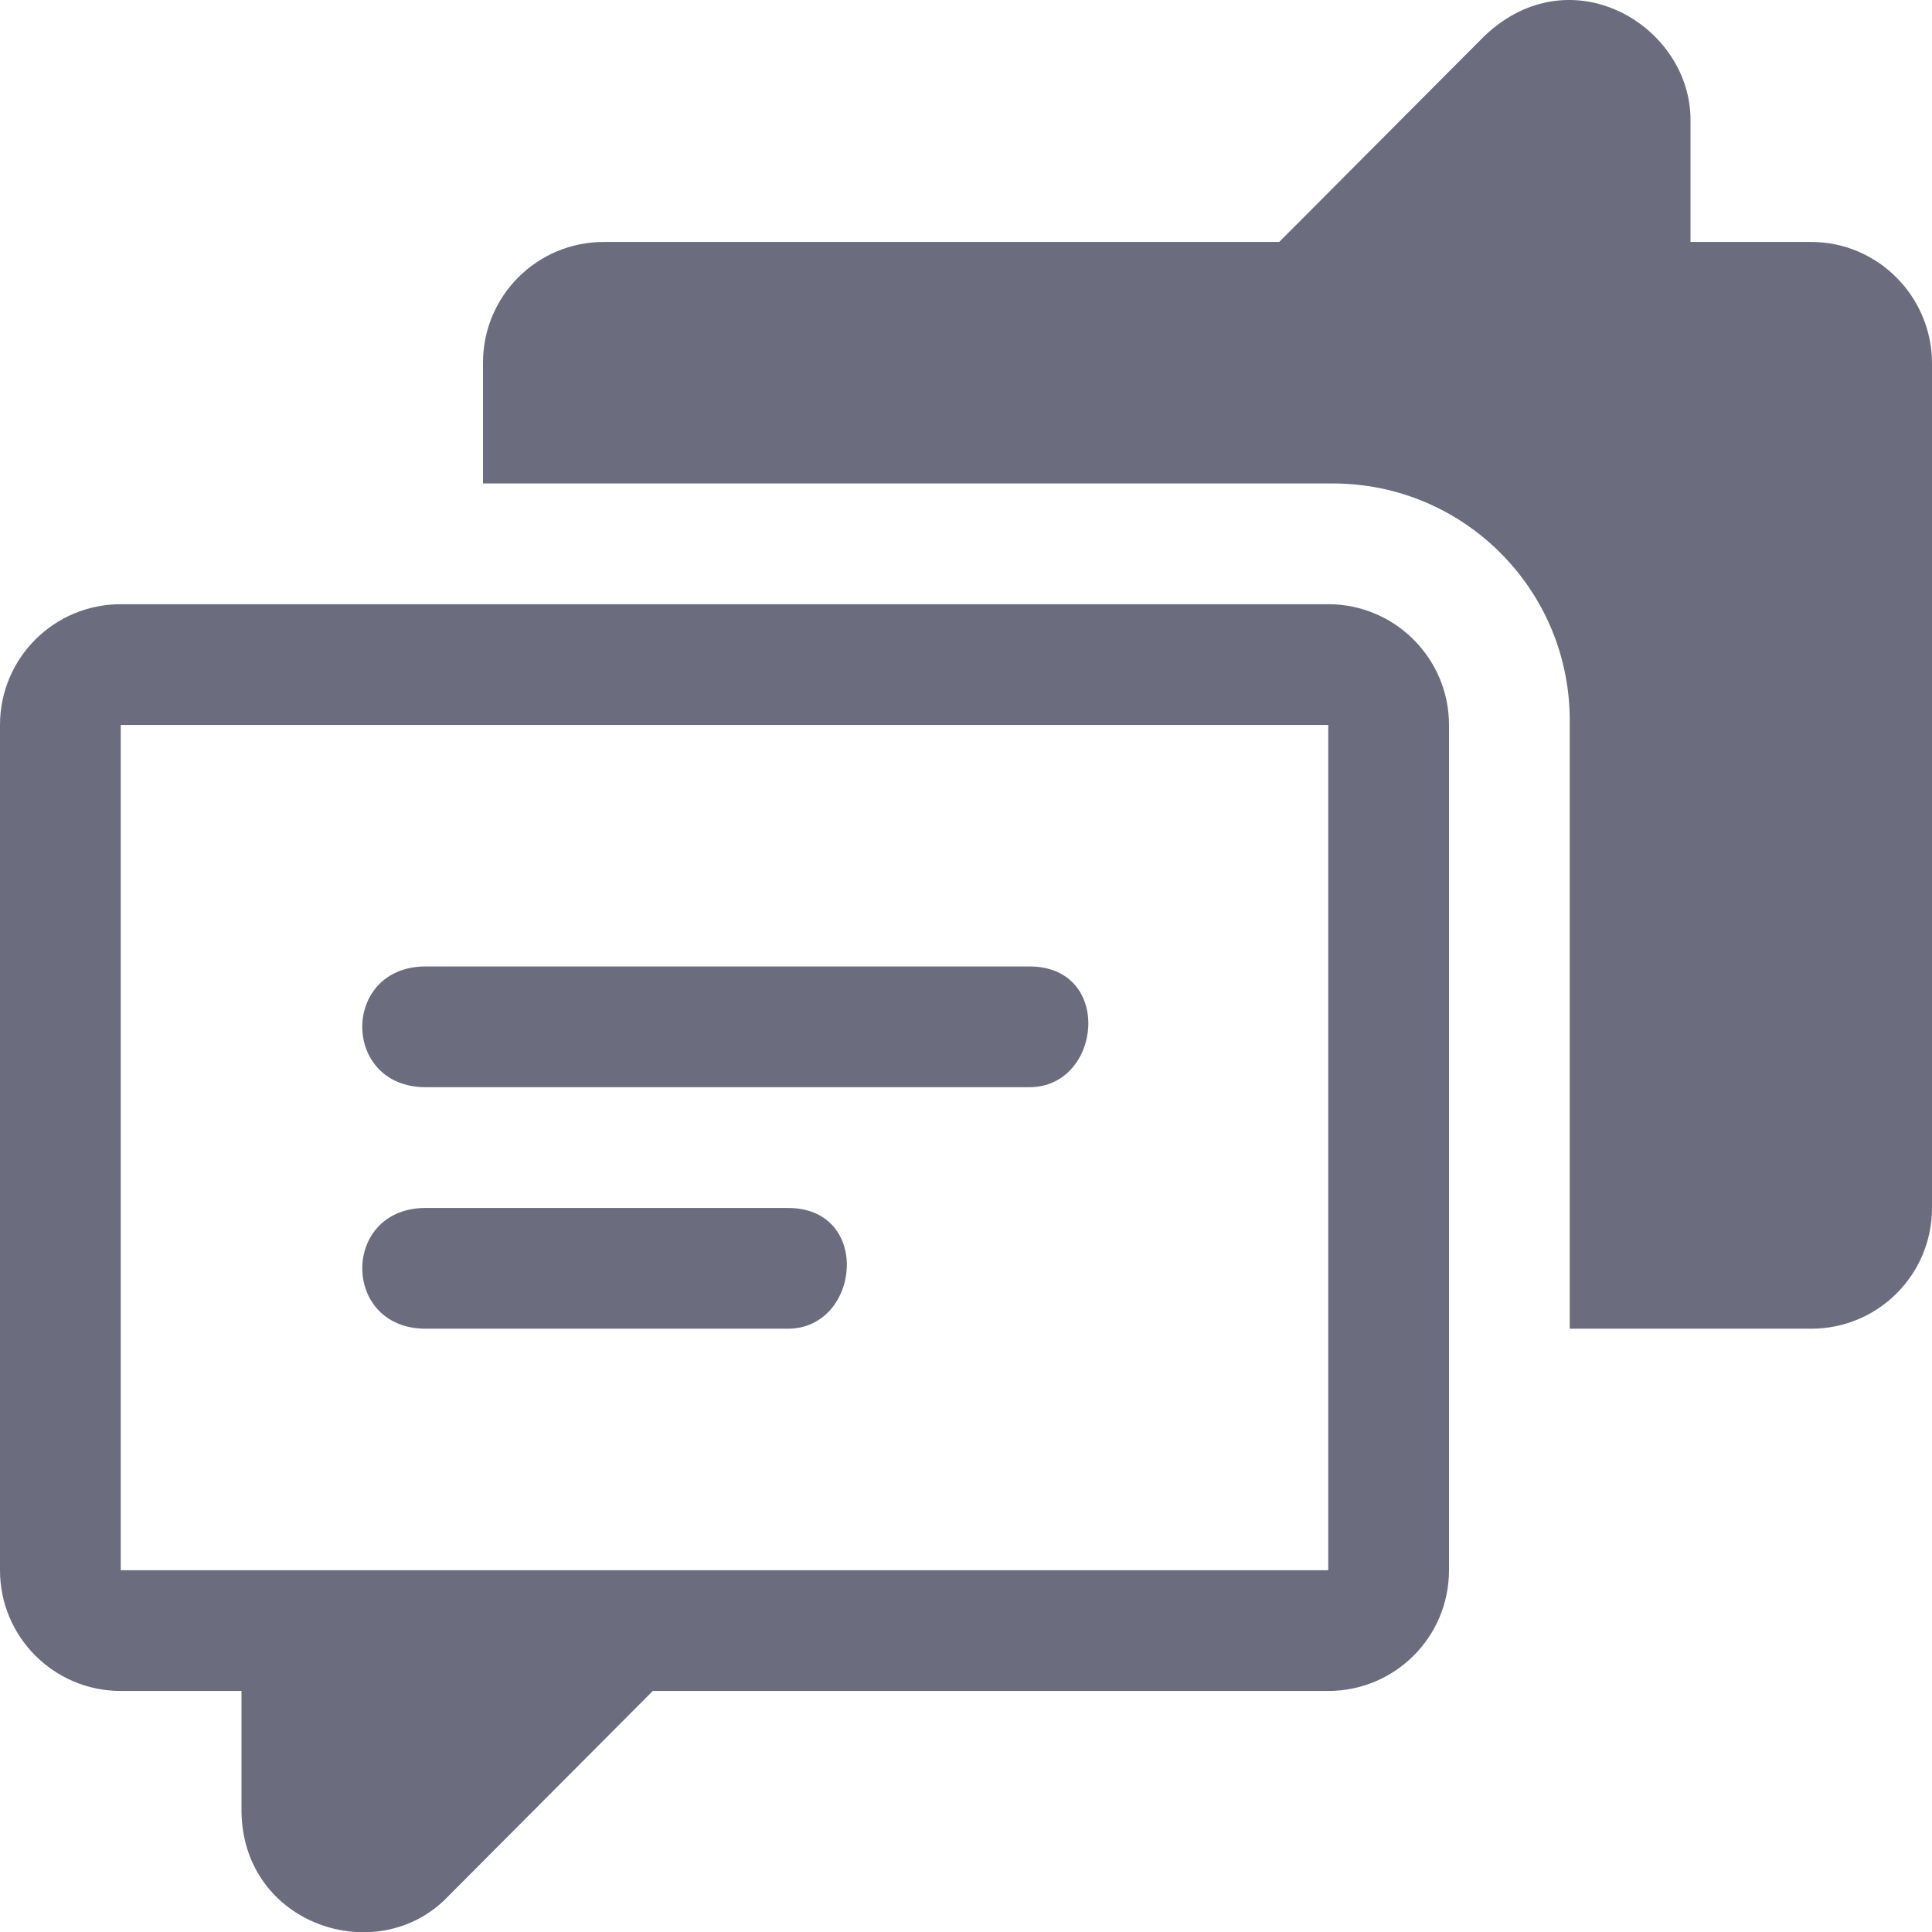
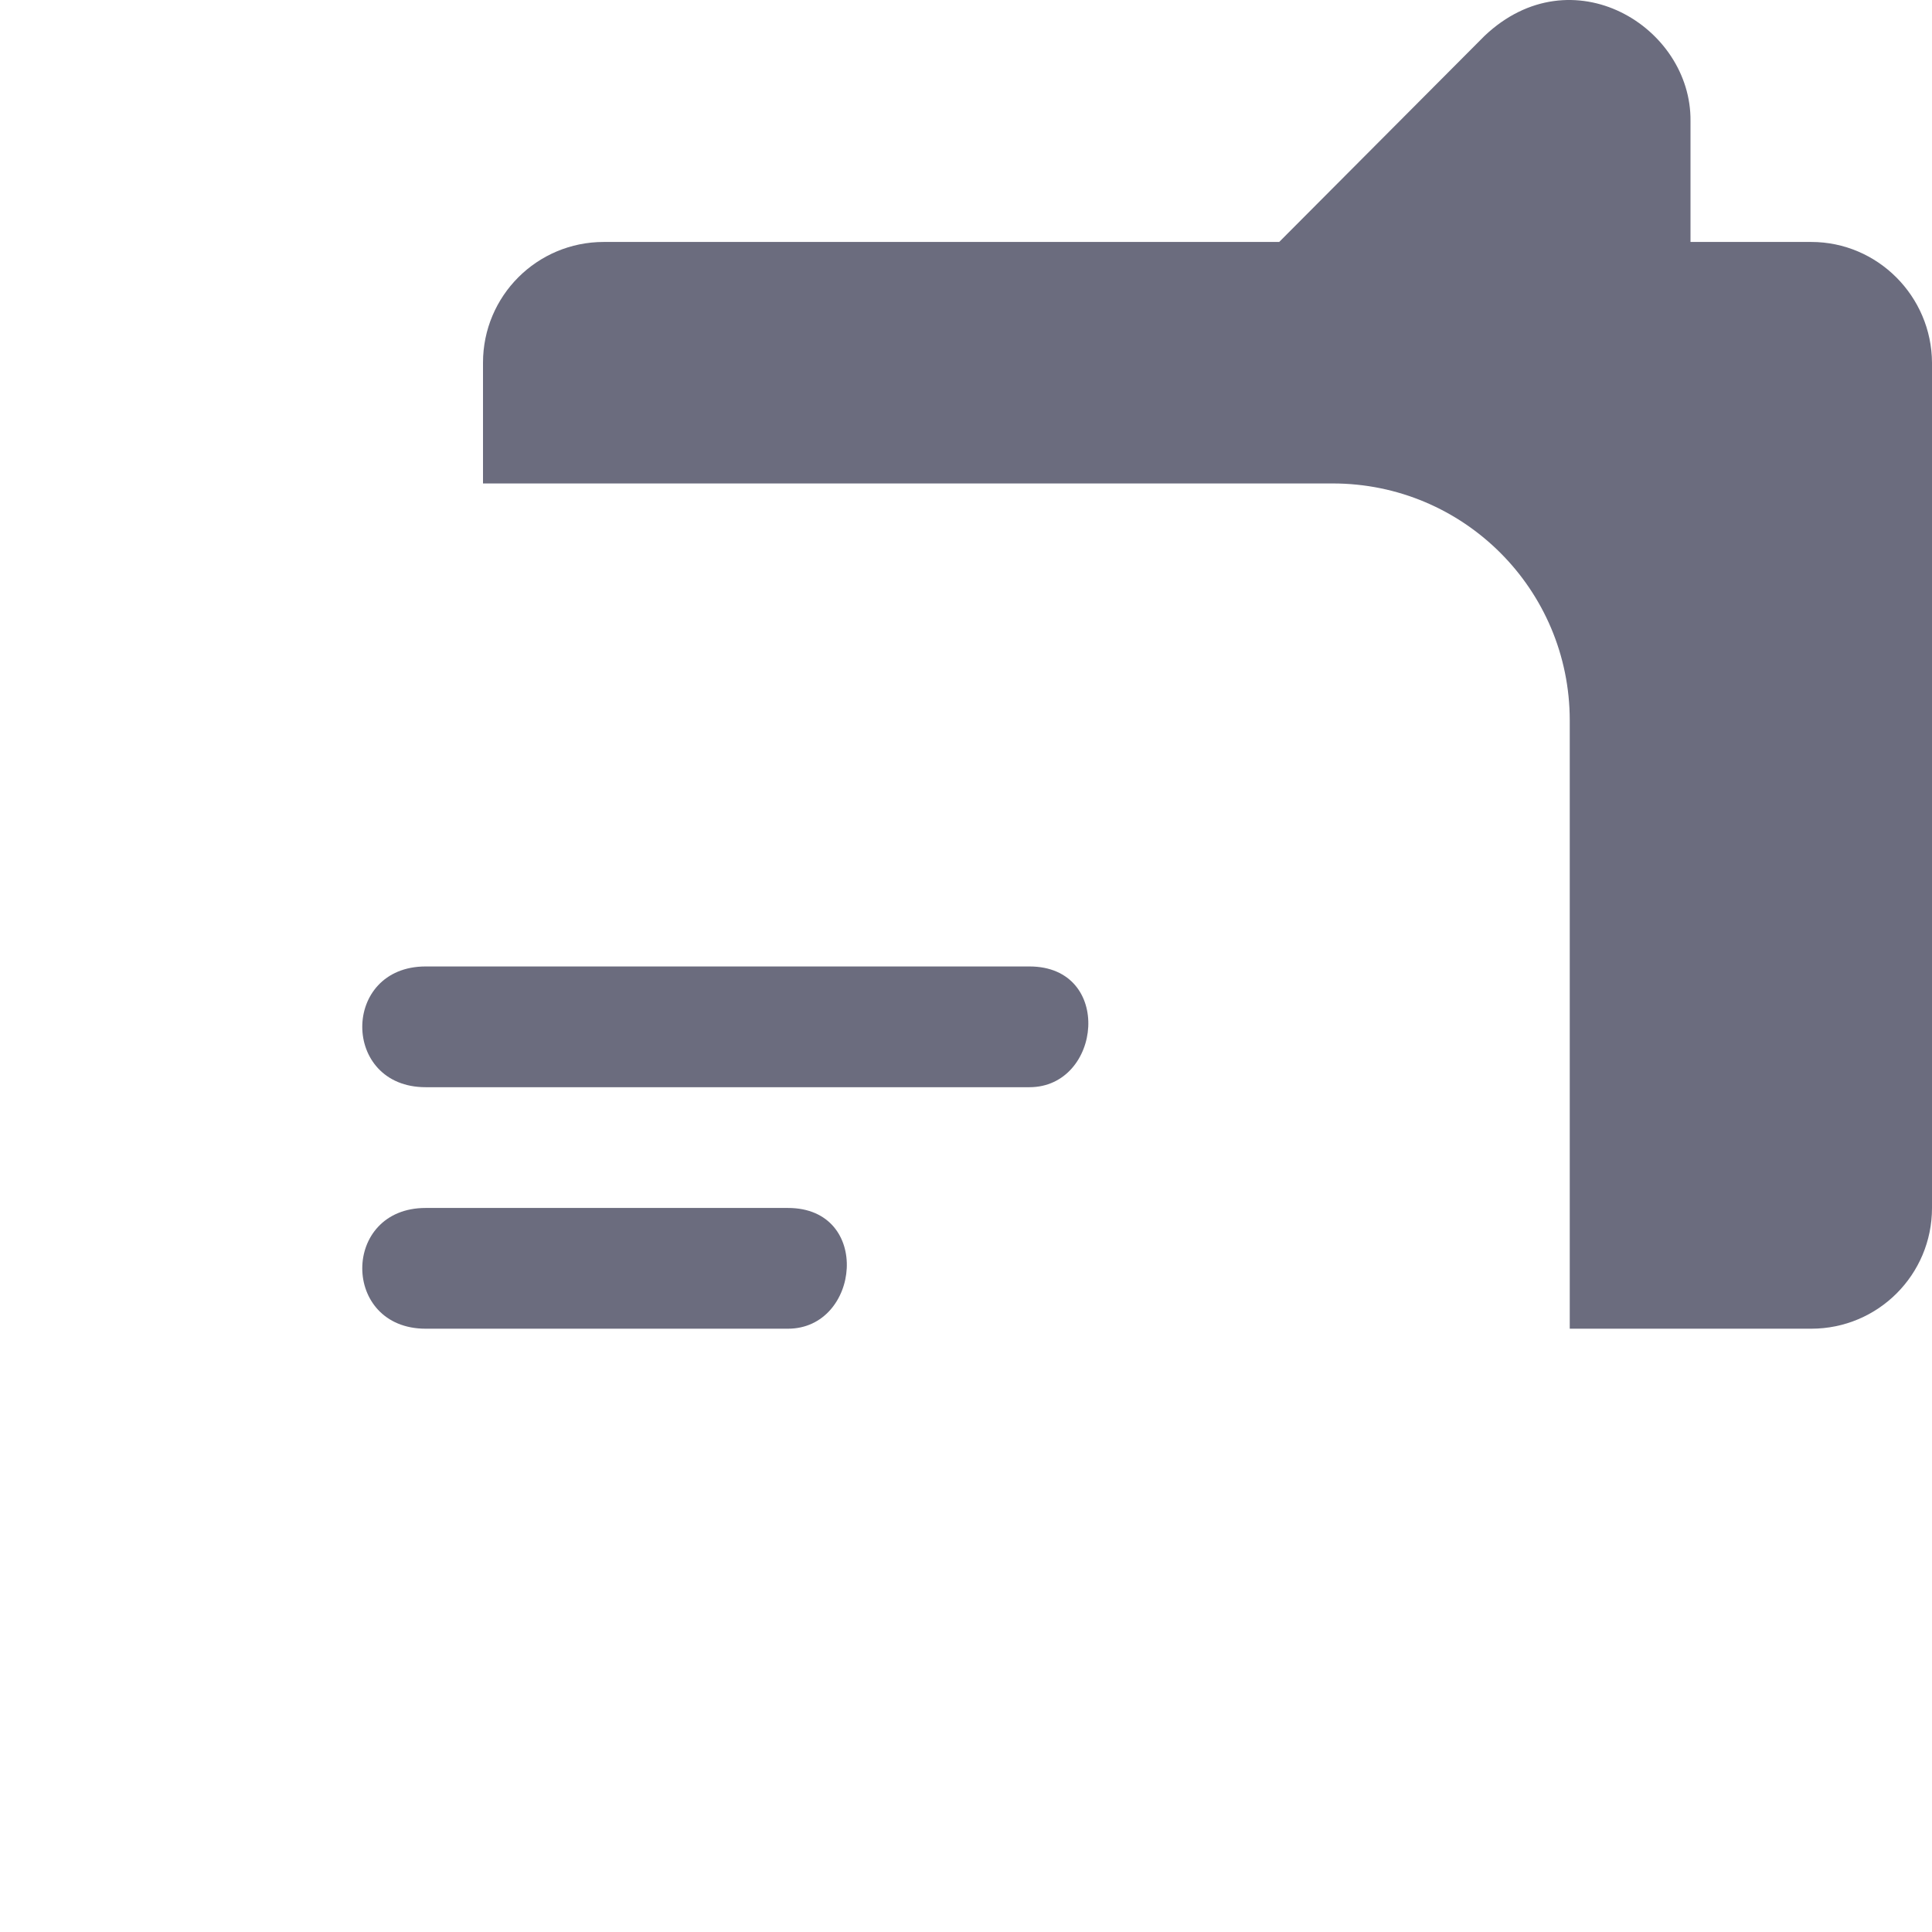
<svg xmlns="http://www.w3.org/2000/svg" width="72" height="72" viewBox="0 0 72 72" fill="none">
  <path d="M63 9.017H67.5C69.974 9.017 71.987 11.042 72 13.517V45.017C72 47.506 69.987 49.517 67.5 49.517H58.5V26.848C58.5 21.969 54.549 18.017 49.667 18.017H18V13.517C18 11.028 20.013 9.017 22.5 9.017H47.672L55.323 1.339C58.57 -1.741 63.044 0.988 63 4.517V9.017Z" fill="#6B6C7E" />
  <path d="M15.864 36.017H38.364C41.511 36.017 41.062 40.517 38.364 40.517H15.864C12.713 40.517 12.713 36.017 15.864 36.017Z" fill="#6B6C7E" />
  <path d="M29.364 45.017H15.864C12.713 45.017 12.713 49.517 15.864 49.517H29.364C32.062 49.517 32.511 45.017 29.364 45.017Z" fill="#6B6C7E" />
-   <path fill-rule="evenodd" clip-rule="evenodd" d="M49.5 22.517H4.5C2.013 22.517 0 24.528 0 27.017V58.517C0 61.006 2.013 63.017 4.5 63.017H9V67.517C9.057 71.764 14.089 73.381 16.677 70.695L24.328 63.017H49.5C51.987 63.017 54 61.006 54 58.517V27.017C54 24.528 51.974 22.517 49.5 22.517ZM49.5 58.517H4.5V27.017H49.5V58.517Z" fill="#6B6C7E" />
</svg>